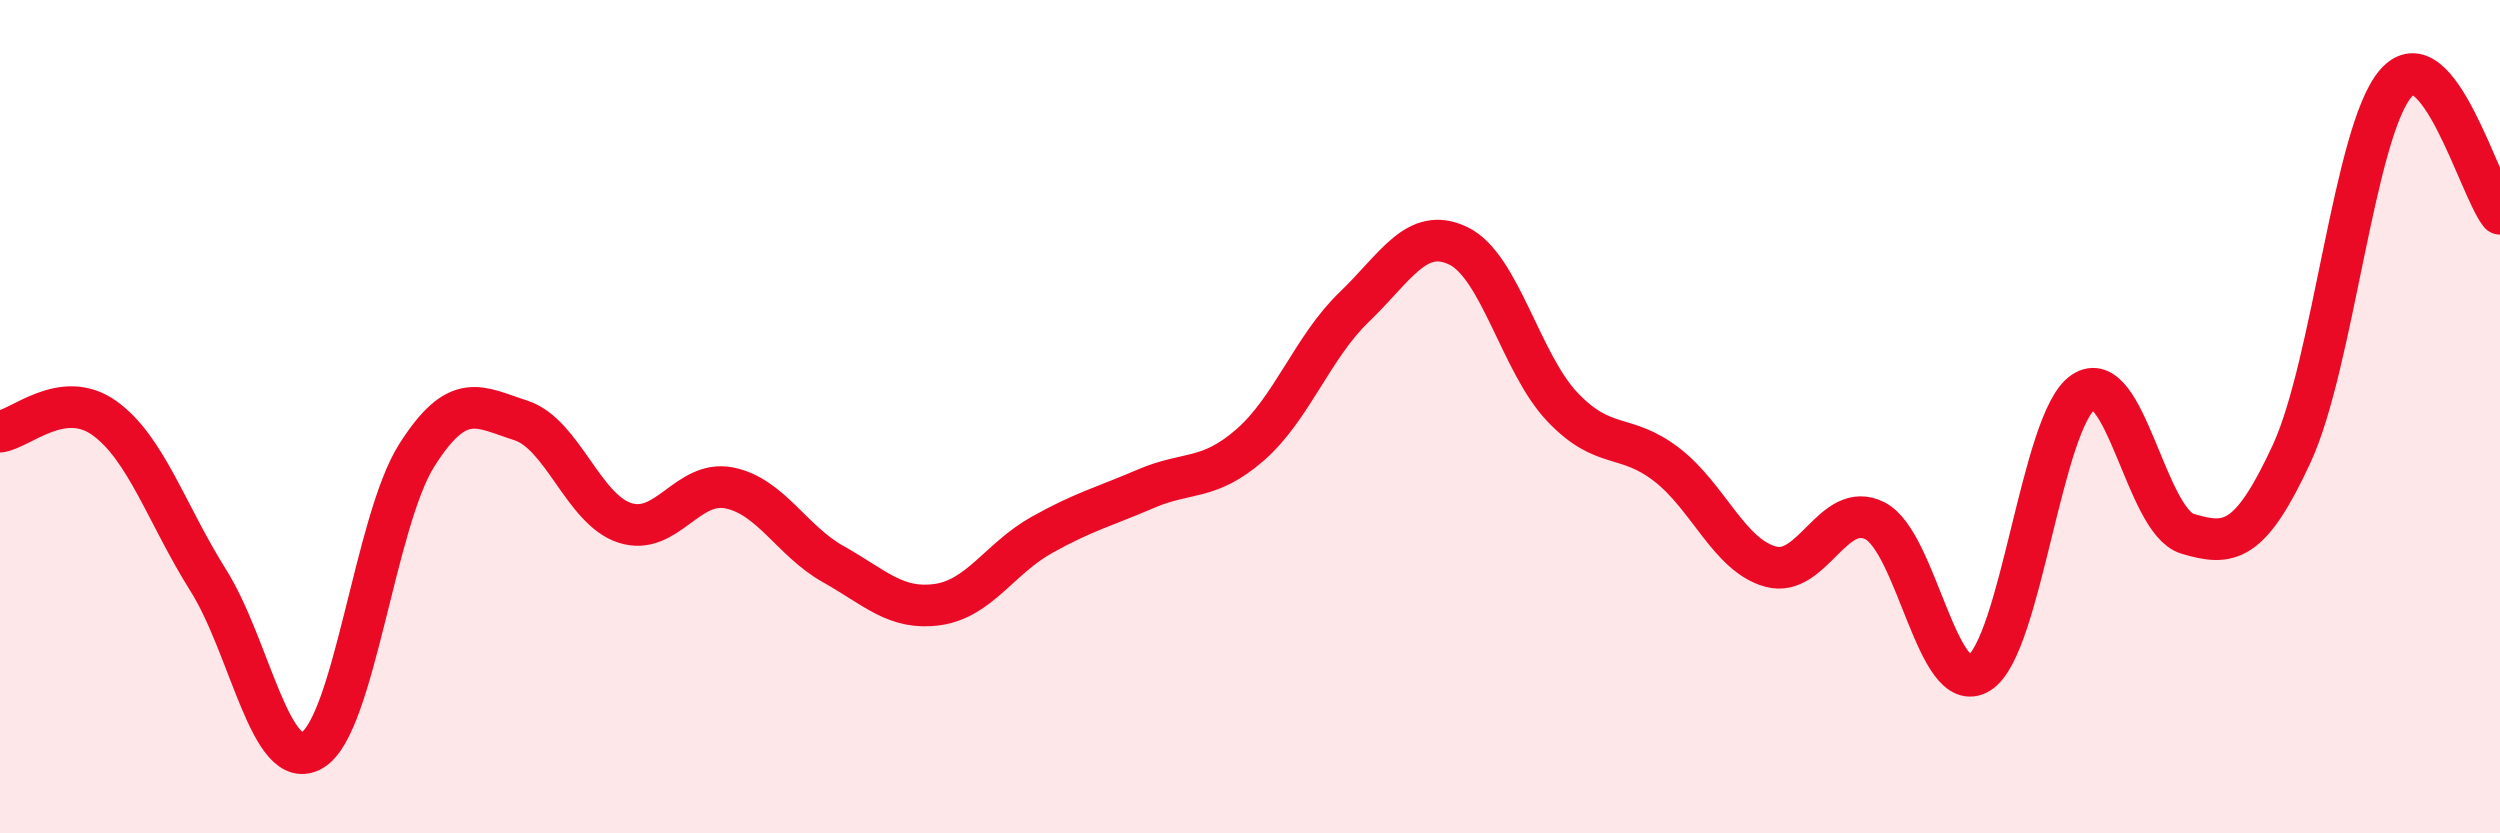
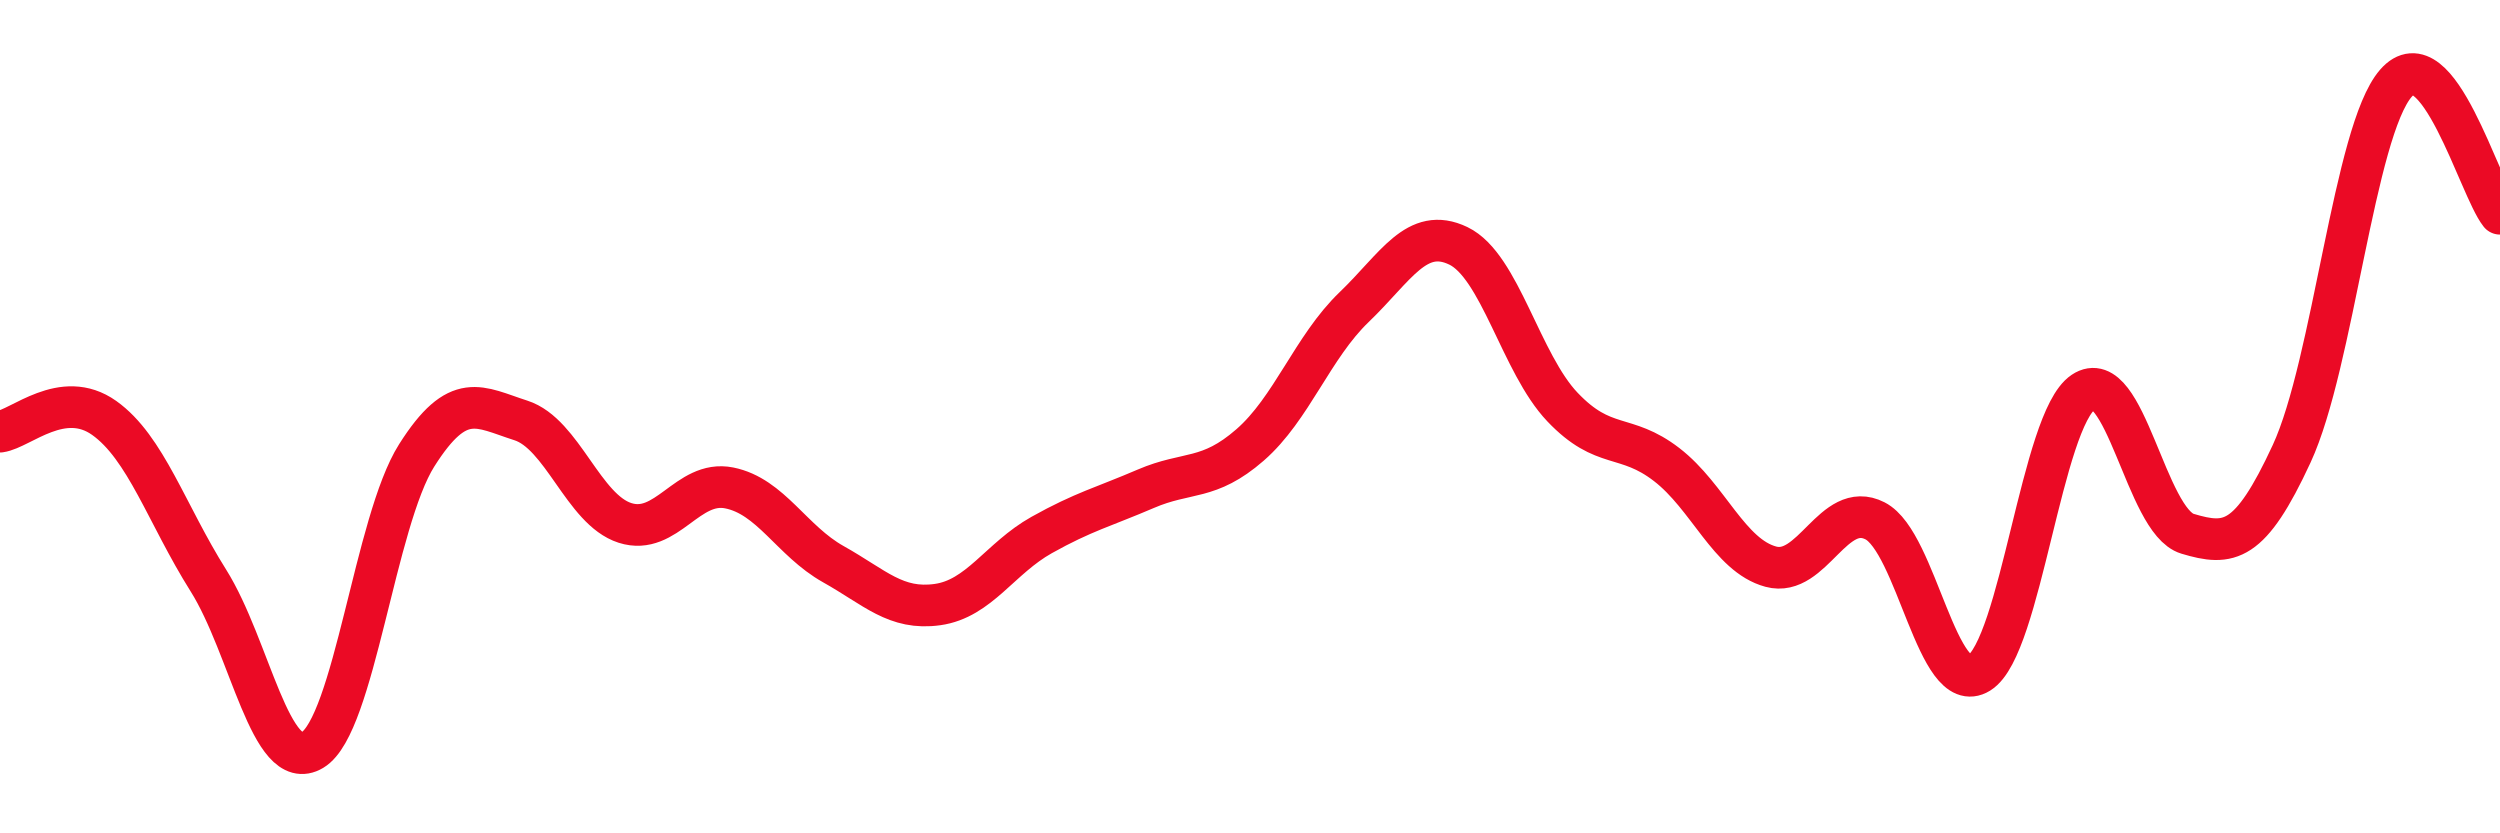
<svg xmlns="http://www.w3.org/2000/svg" width="60" height="20" viewBox="0 0 60 20">
-   <path d="M 0,10.36 C 0.5,10.29 1.5,9.32 2.5,10.03 C 3.5,10.74 4,12.34 5,13.93 C 6,15.52 6.5,18.6 7.5,18 C 8.5,17.4 9,12.51 10,10.93 C 11,9.35 11.5,9.77 12.5,10.09 C 13.5,10.41 14,12.23 15,12.55 C 16,12.87 16.5,11.51 17.5,11.71 C 18.5,11.91 19,12.98 20,13.54 C 21,14.1 21.5,14.65 22.5,14.51 C 23.5,14.37 24,13.4 25,12.84 C 26,12.28 26.5,12.16 27.5,11.73 C 28.5,11.3 29,11.55 30,10.68 C 31,9.81 31.5,8.33 32.5,7.37 C 33.5,6.41 34,5.42 35,5.9 C 36,6.38 36.5,8.72 37.5,9.77 C 38.5,10.82 39,10.38 40,11.15 C 41,11.92 41.5,13.33 42.5,13.6 C 43.5,13.87 44,11.99 45,12.5 C 46,13.01 46.5,16.77 47.5,16.15 C 48.5,15.53 49,10.08 50,9.41 C 51,8.74 51.5,12.51 52.5,12.81 C 53.5,13.11 54,13.05 55,10.89 C 56,8.73 56.5,3.15 57.5,2 C 58.5,0.85 59.5,4.5 60,5.13L60 20L0 20Z" fill="#EB0A25" opacity="0.1" stroke-linecap="round" stroke-linejoin="round" />
  <path d="M 0,10.36 C 0.5,10.29 1.5,9.32 2.5,10.03 C 3.5,10.74 4,12.34 5,13.93 C 6,15.52 6.5,18.6 7.5,18 C 8.5,17.4 9,12.51 10,10.93 C 11,9.35 11.5,9.77 12.5,10.09 C 13.5,10.41 14,12.23 15,12.55 C 16,12.87 16.5,11.51 17.5,11.71 C 18.5,11.91 19,12.98 20,13.54 C 21,14.1 21.5,14.65 22.5,14.51 C 23.5,14.37 24,13.4 25,12.84 C 26,12.28 26.5,12.16 27.5,11.73 C 28.5,11.3 29,11.55 30,10.68 C 31,9.81 31.5,8.33 32.5,7.37 C 33.5,6.41 34,5.42 35,5.9 C 36,6.38 36.5,8.72 37.5,9.77 C 38.5,10.82 39,10.38 40,11.15 C 41,11.92 41.5,13.33 42.5,13.6 C 43.5,13.87 44,11.99 45,12.5 C 46,13.01 46.5,16.77 47.5,16.15 C 48.5,15.53 49,10.08 50,9.41 C 51,8.74 51.5,12.51 52.5,12.81 C 53.5,13.11 54,13.05 55,10.89 C 56,8.73 56.5,3.15 57.5,2 C 58.5,0.85 59.5,4.5 60,5.13" stroke="#EB0A25" stroke-width="1" fill="none" stroke-linecap="round" stroke-linejoin="round" />
</svg>